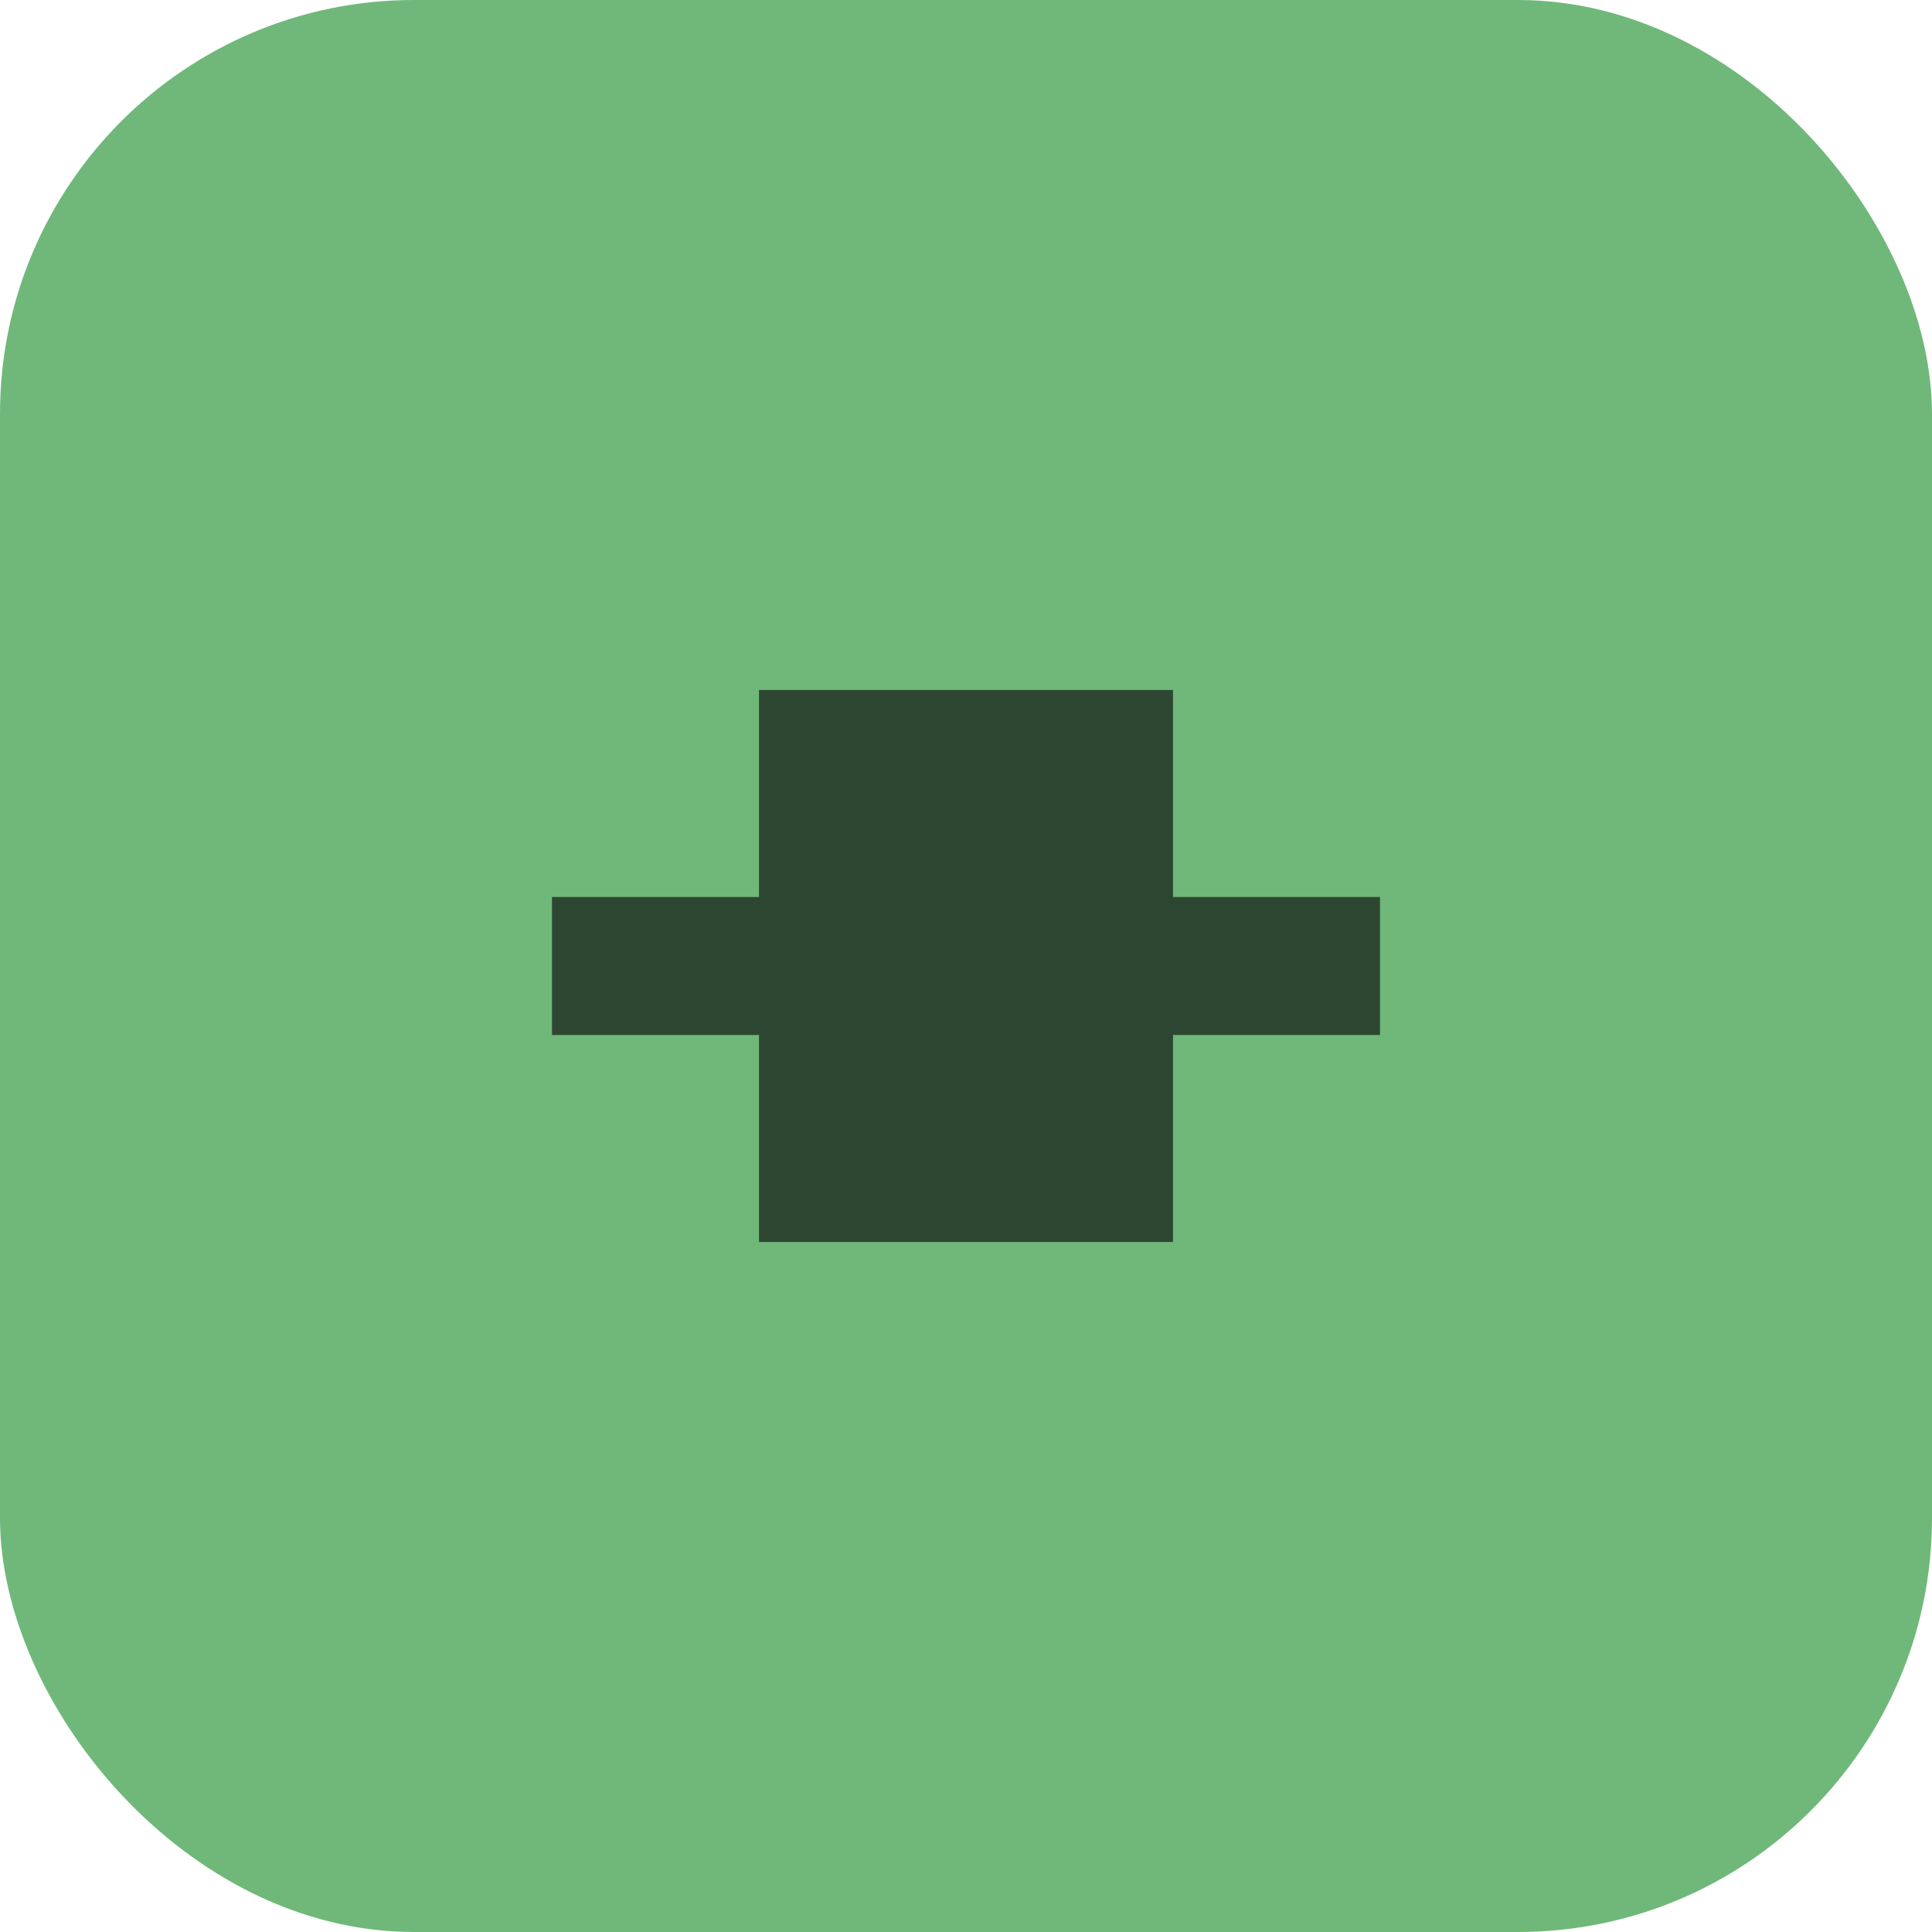
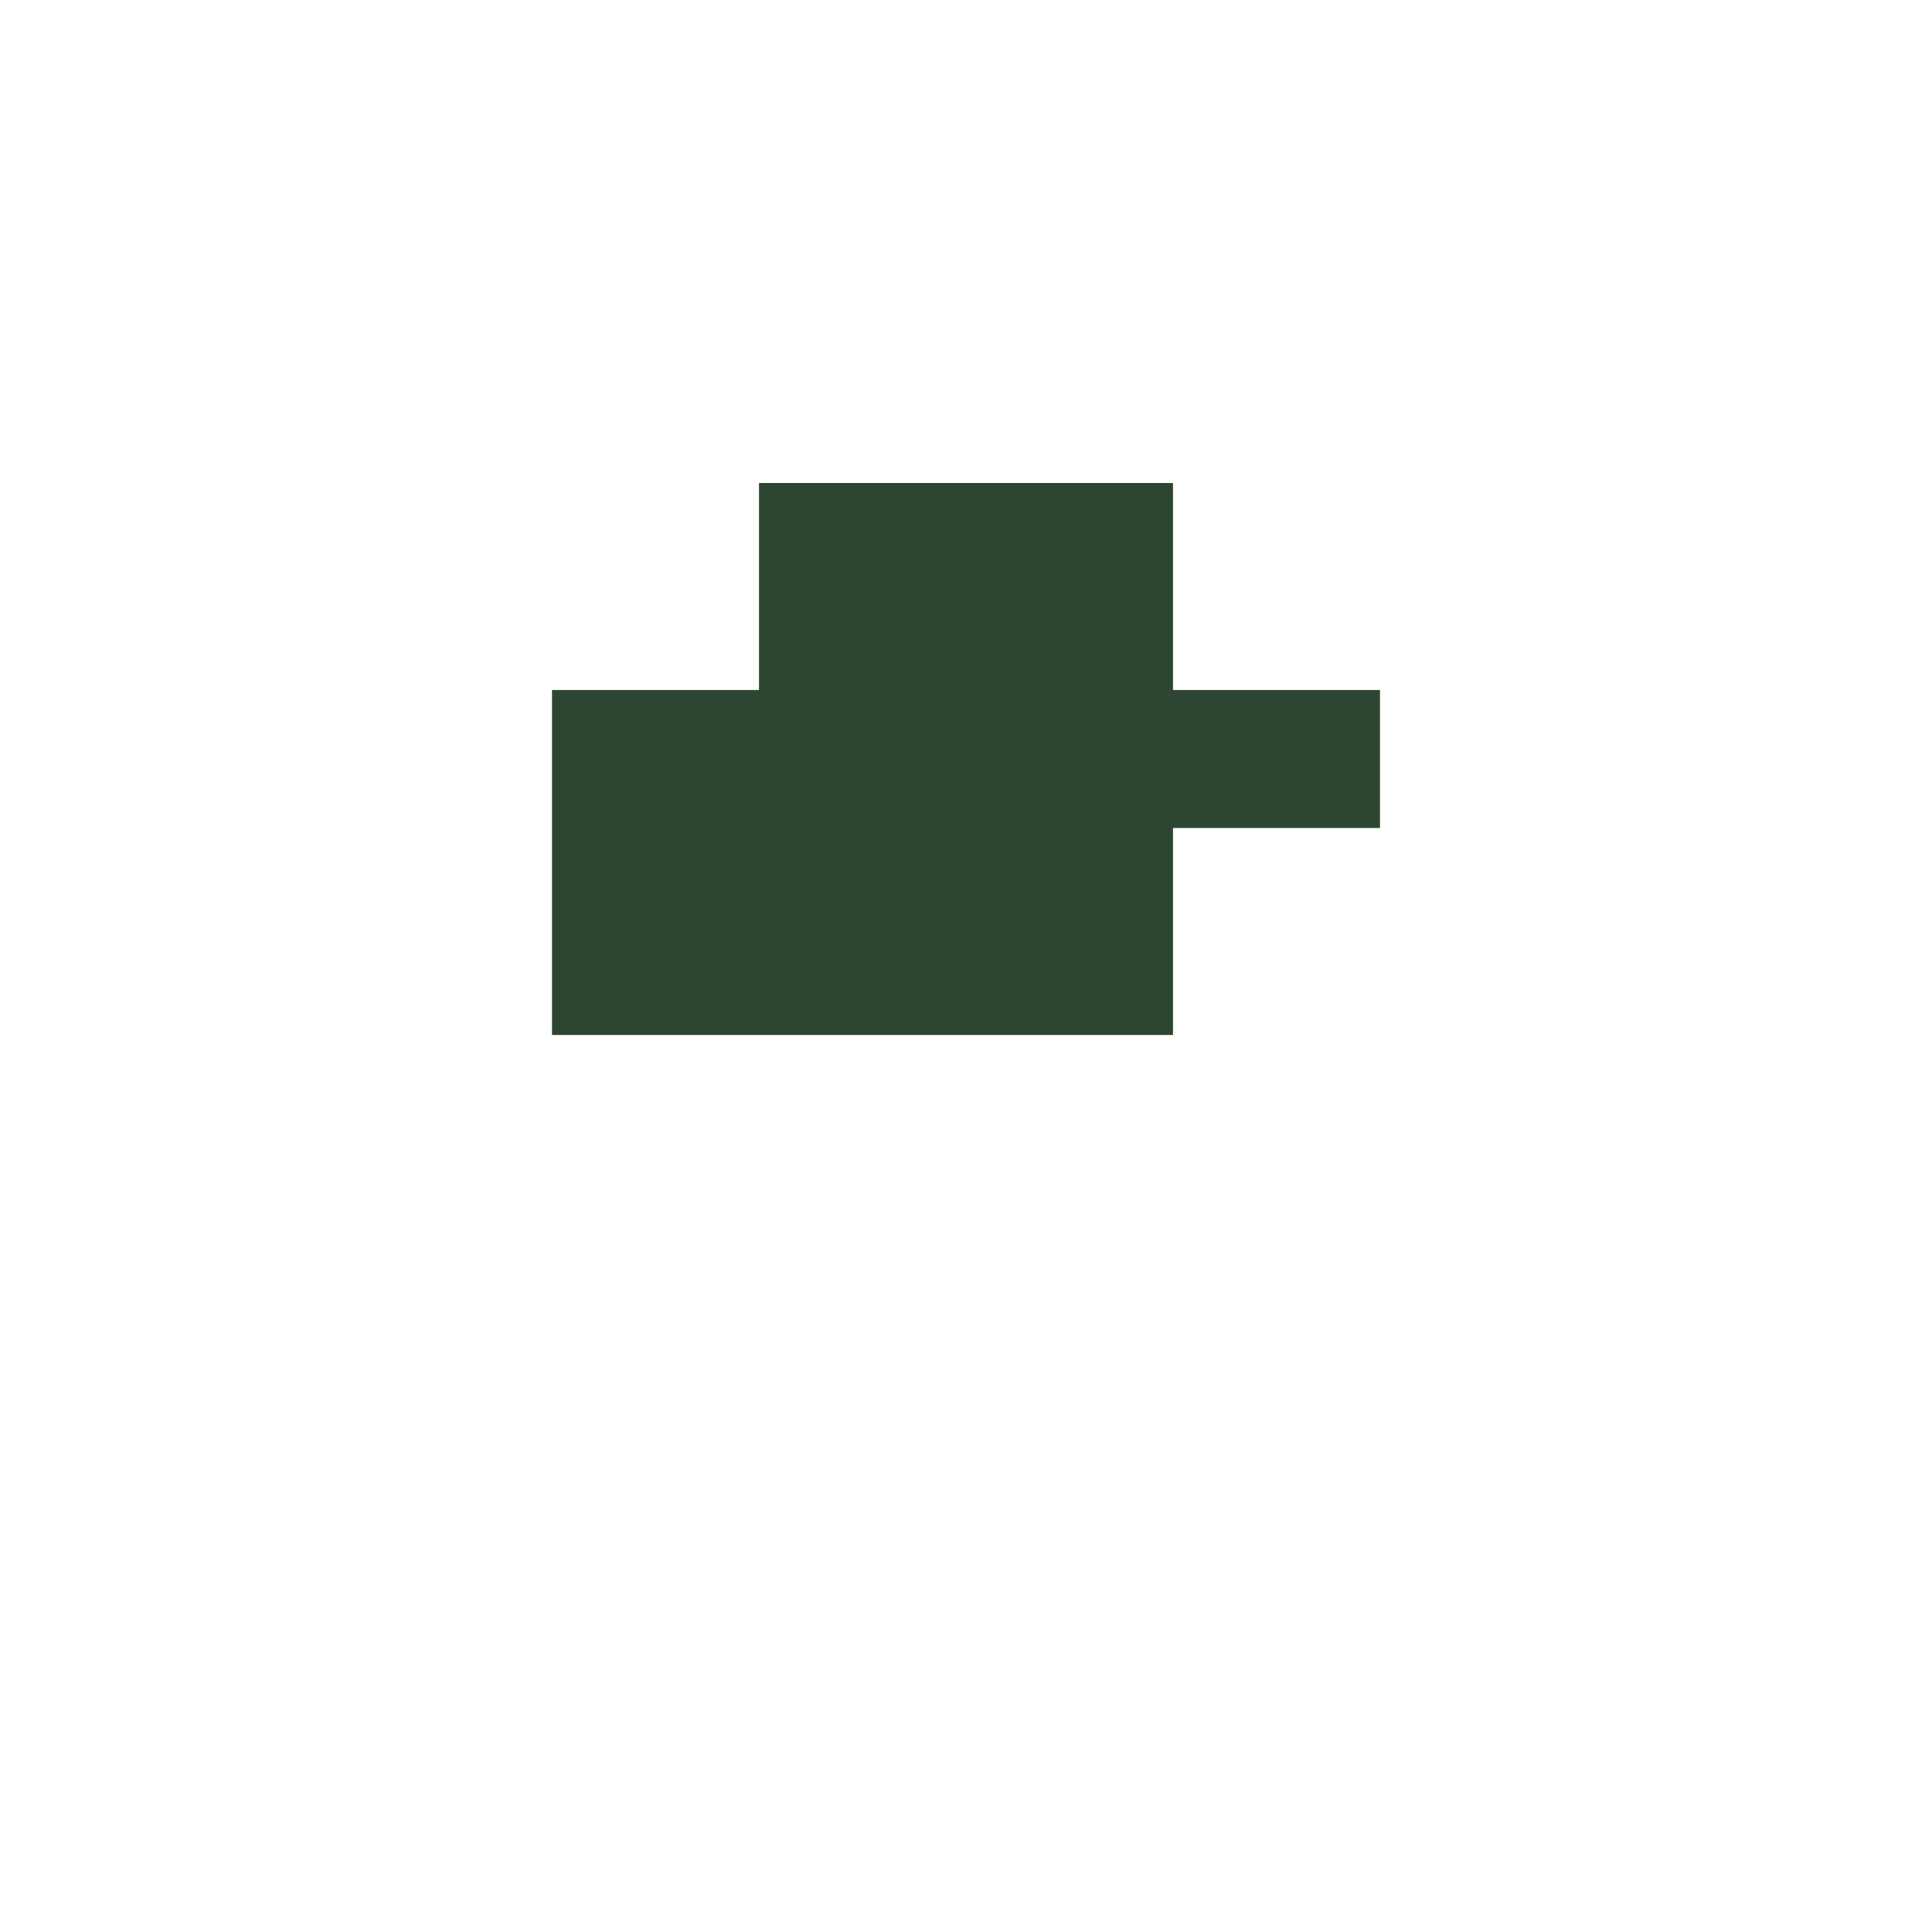
<svg xmlns="http://www.w3.org/2000/svg" width="28" height="28" viewBox="0 0 28 28">
-   <rect width="28" height="28" rx="6" fill="#6FB879" />
-   <path d="M8 15h3v3h6v-3h3v-2h-3v-3h-6v3h-3v2Z" fill="#2D4631" />
+   <path d="M8 15h3h6v-3h3v-2h-3v-3h-6v3h-3v2Z" fill="#2D4631" />
</svg>